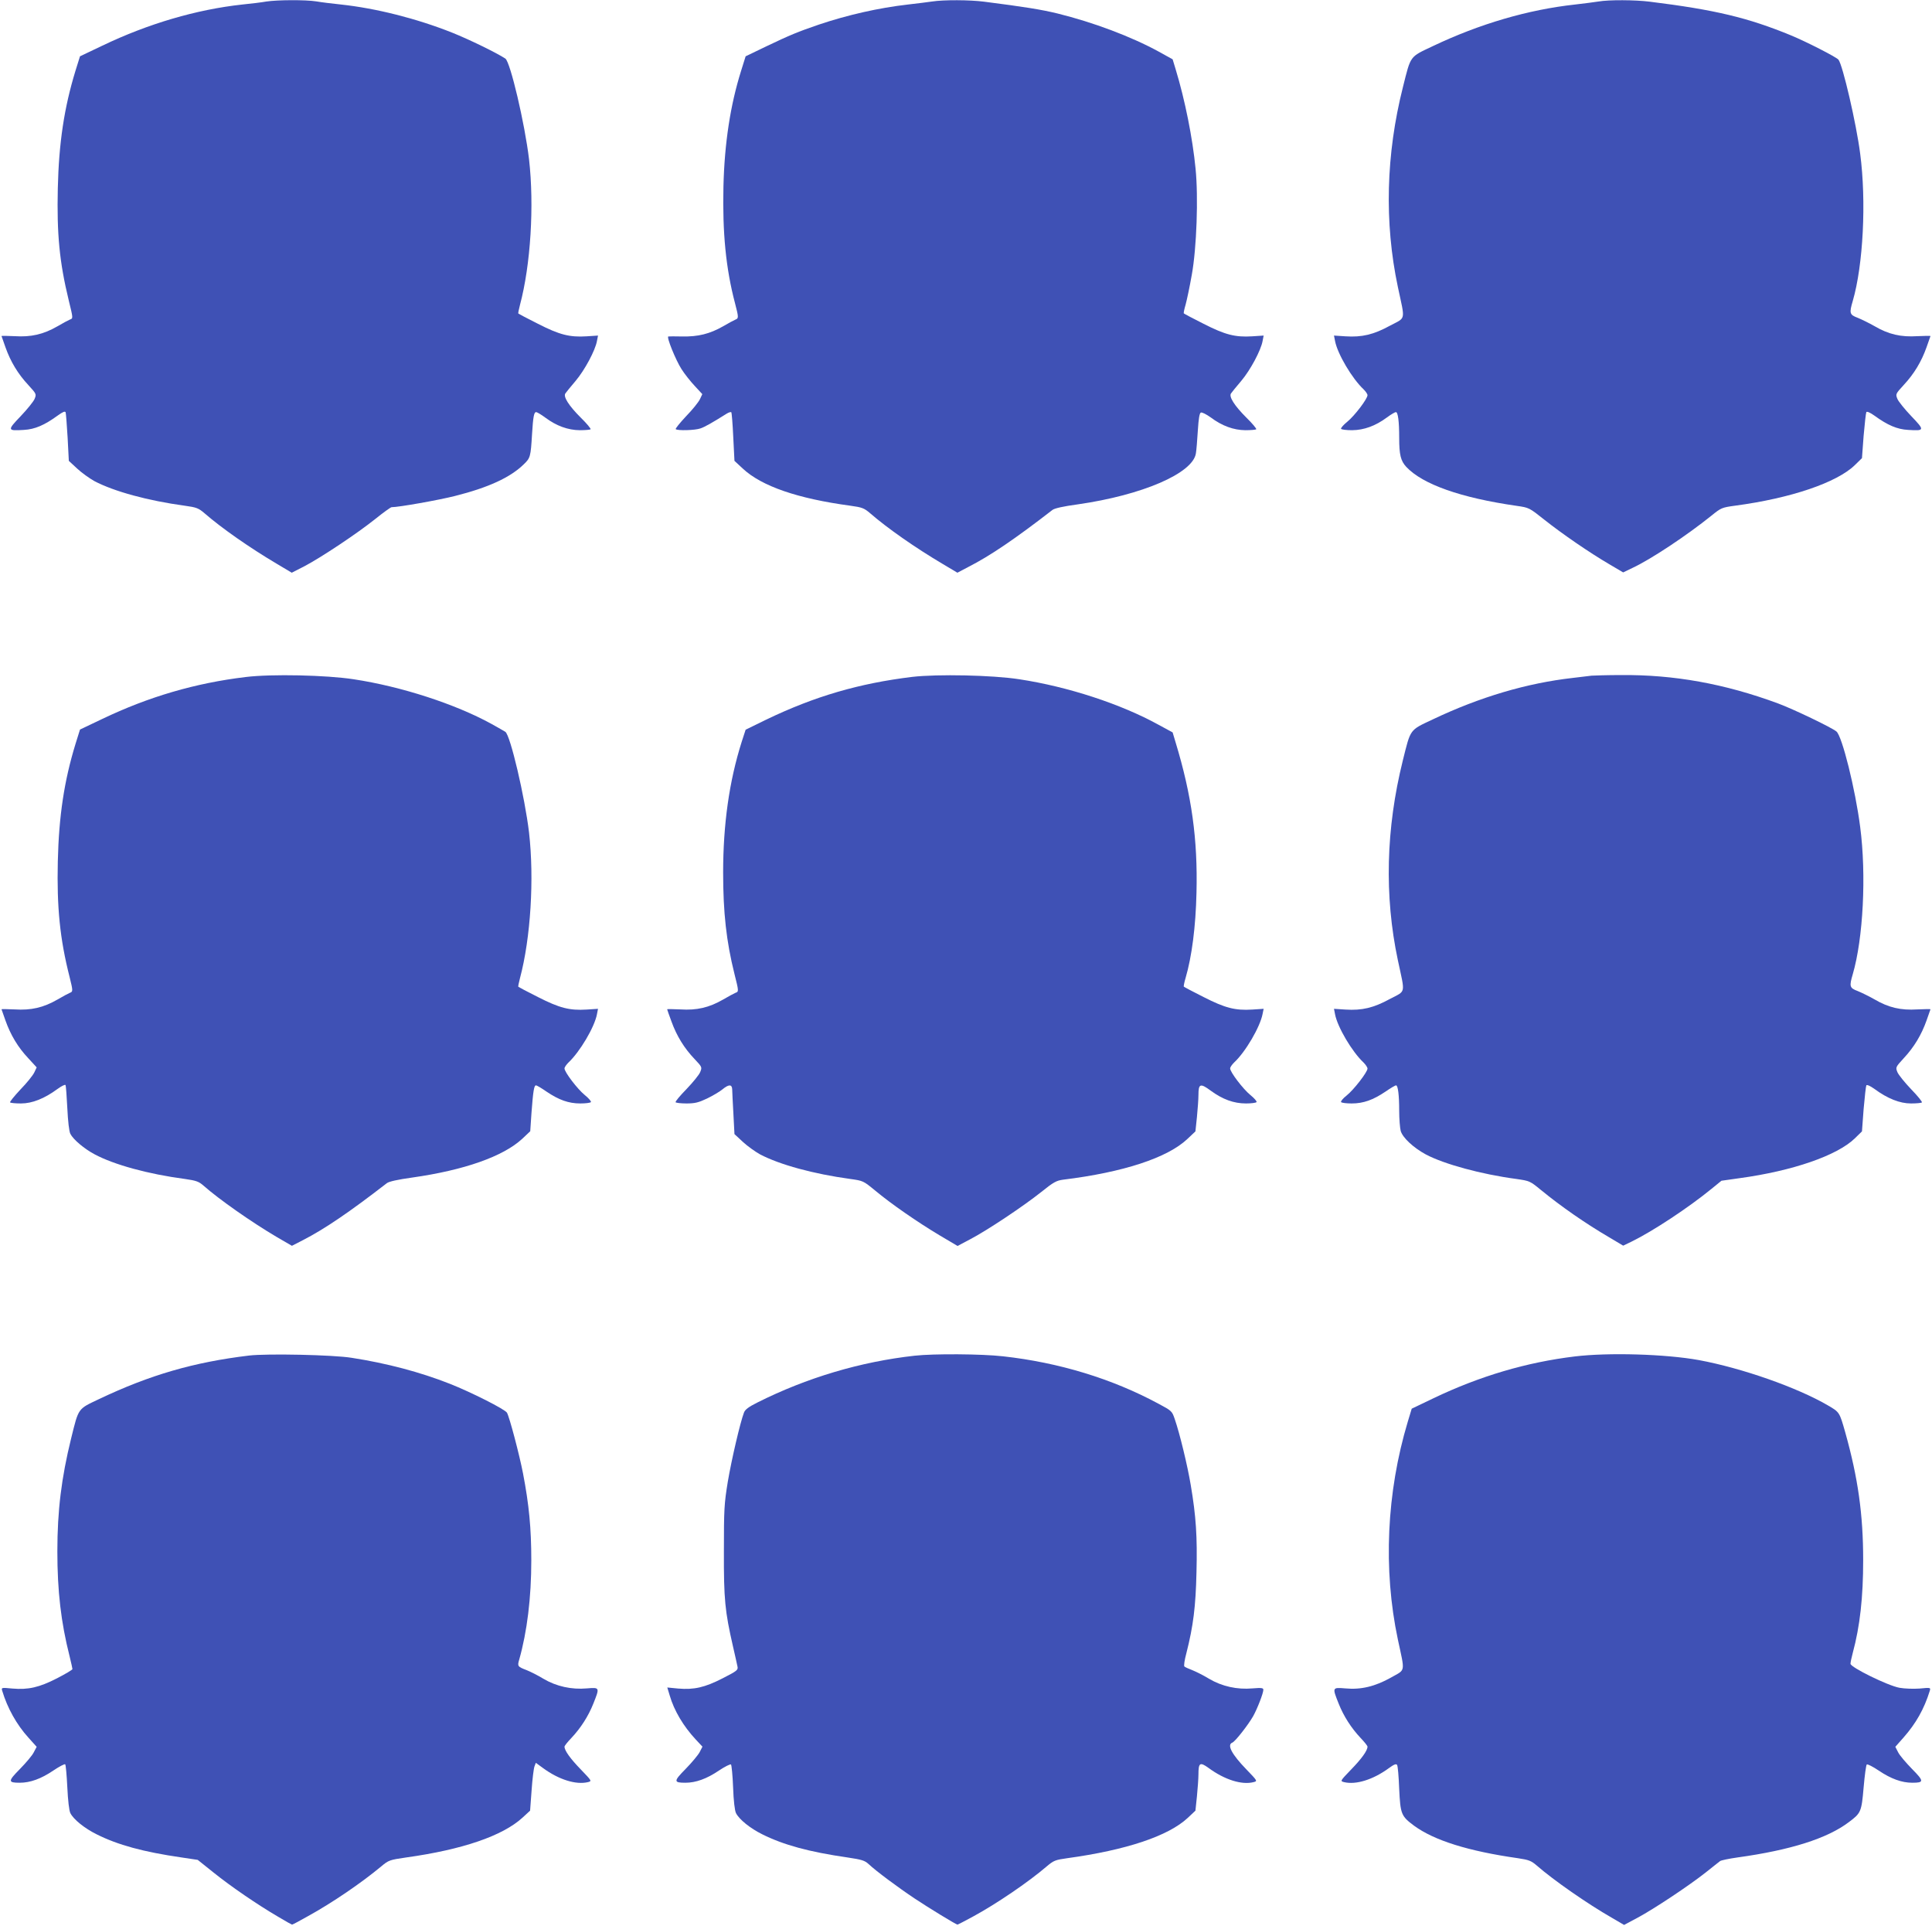
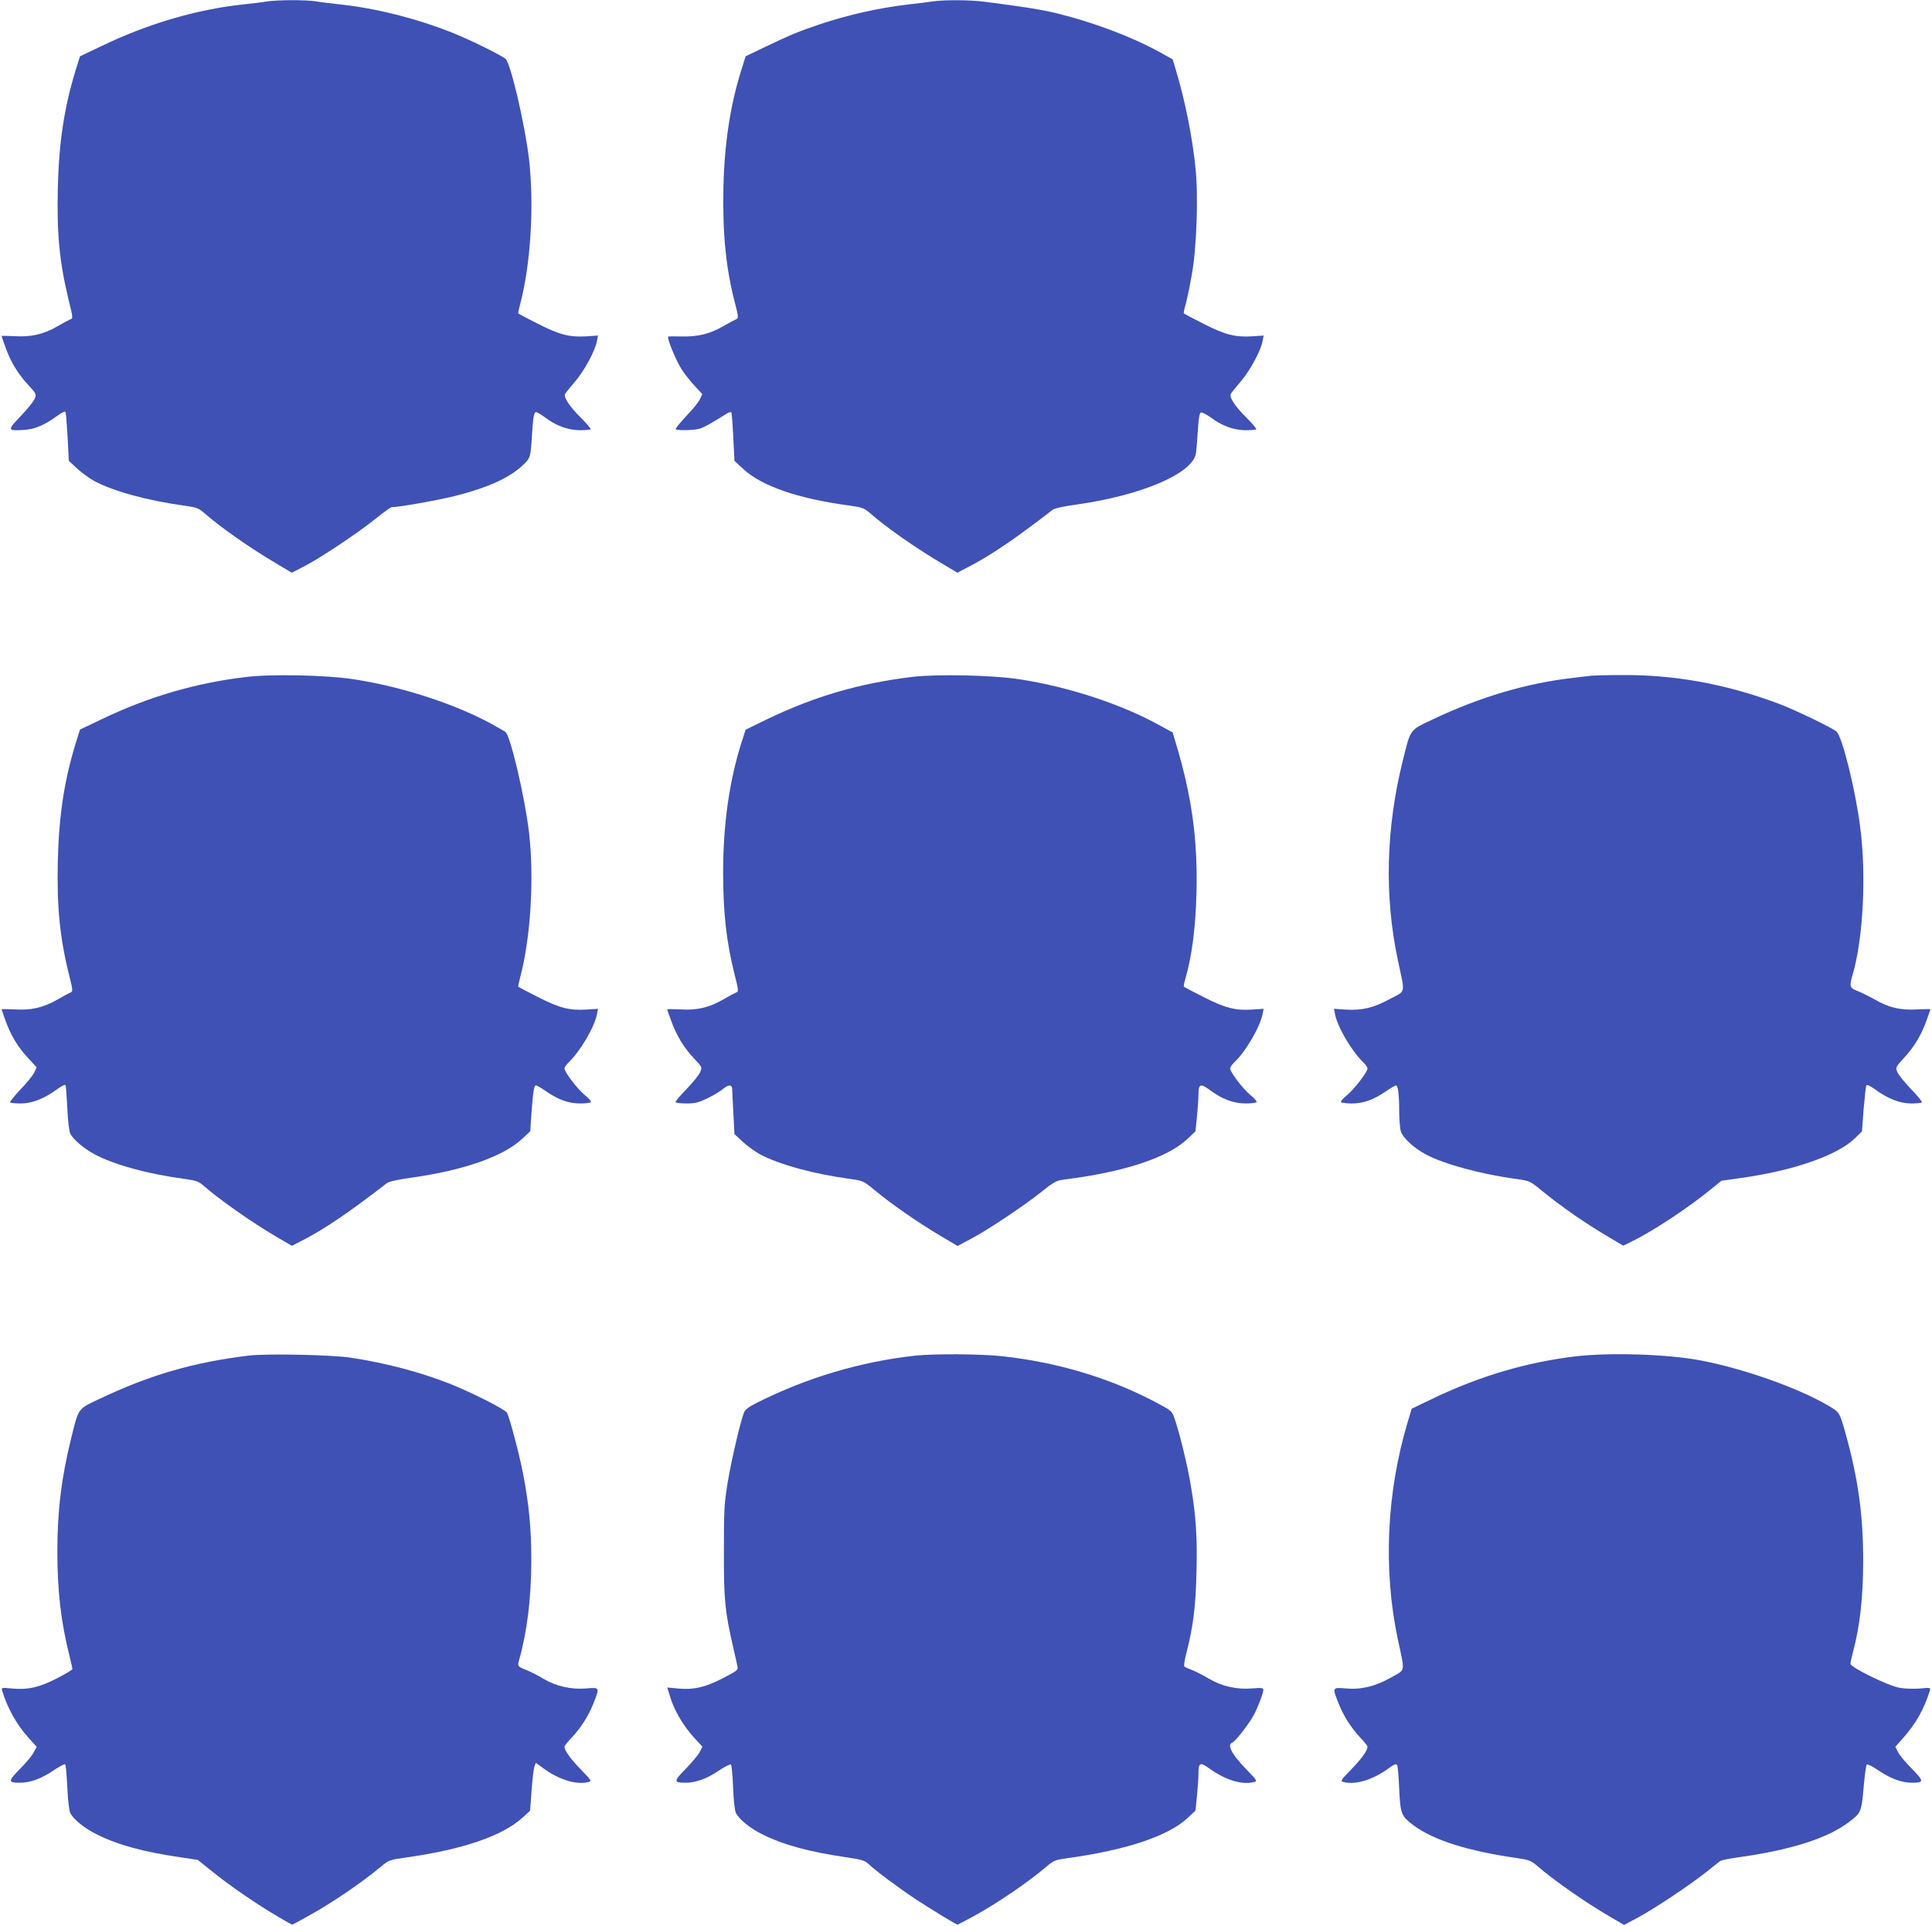
<svg xmlns="http://www.w3.org/2000/svg" version="1.0" width="1280pt" height="1276pt" viewBox="0 0 1280 1276" preserveAspectRatio="xMidYMid meet">
  <g transform="translate(0,1276) scale(0.1,-0.1)" fill="#3f51b5" stroke="none">
    <path d="M1765 12750 c-27 -5 -99 -14 -160 -20 -303 -33 -624 -127 -928 -273 l-147 -70 -30 -96 c-75 -245 -110 -477 -117 -778 -7 -303 11 -490 72 -741 30 -123 30 -121 8 -129 -10 -4 -47 -24 -83 -45 -92 -53 -174 -72 -283 -65 -48 2 -87 3 -87 1 0 -1 12 -35 26 -74 34 -96 83 -177 151 -250 55 -60 55 -61 42 -93 -7 -17 -49 -69 -92 -114 -90 -94 -89 -98 21 -91 73 4 136 31 224 95 35 25 49 31 53 21 2 -7 8 -82 13 -167 l8 -154 55 -51 c30 -28 82 -65 114 -83 131 -69 356 -130 598 -163 80 -11 92 -16 133 -51 114 -99 299 -228 478 -334 l99 -59 86 44 c110 58 349 217 470 314 52 42 100 76 105 76 48 0 312 47 419 74 223 56 368 123 457 210 44 42 46 51 55 201 7 115 13 145 27 145 6 0 33 -16 60 -36 75 -56 151 -83 229 -84 36 0 68 3 72 6 3 4 -26 39 -66 78 -79 79 -117 139 -101 160 5 8 35 44 67 82 61 72 131 203 142 265 l7 36 -76 -5 c-112 -7 -179 10 -322 83 -70 35 -128 66 -130 68 -2 1 3 27 11 57 71 266 95 659 60 965 -28 236 -124 645 -157 667 -58 38 -238 126 -353 172 -237 94 -504 161 -735 186 -58 6 -132 15 -166 21 -71 11 -257 10 -329 -1z" />
    <path d="M6175 12750 c-27 -4 -99 -13 -160 -20 -193 -22 -400 -69 -590 -133 -140 -48 -191 -69 -348 -144 l-137 -66 -30 -96 c-71 -226 -110 -478 -117 -766 -7 -307 16 -544 77 -775 24 -92 24 -99 3 -107 -10 -4 -47 -24 -83 -45 -88 -50 -165 -69 -270 -67 -47 1 -88 1 -92 0 -14 -2 49 -157 87 -216 20 -32 60 -82 88 -112 l50 -54 -16 -34 c-9 -19 -50 -70 -92 -113 -41 -44 -72 -82 -68 -85 11 -11 128 -8 164 5 29 10 77 37 174 98 13 8 26 12 30 9 3 -3 9 -77 13 -164 l8 -158 55 -51 c125 -117 364 -199 712 -246 80 -11 92 -16 133 -51 114 -99 299 -228 478 -334 l99 -59 74 39 c143 73 308 185 556 377 14 11 73 24 169 37 425 61 760 205 781 337 4 22 9 90 13 152 5 80 11 115 20 119 8 3 37 -12 65 -32 76 -57 152 -84 230 -85 36 0 68 3 72 6 3 4 -26 39 -66 78 -79 79 -117 139 -101 160 5 8 35 44 67 82 61 72 131 203 142 265 l7 36 -76 -5 c-112 -7 -179 10 -322 83 -70 35 -128 66 -131 69 -2 2 3 28 12 58 8 29 27 118 41 198 32 176 44 513 25 702 -20 205 -70 455 -132 659 l-20 66 -92 51 c-183 100 -433 194 -672 253 -108 26 -213 43 -486 78 -94 12 -267 13 -344 1z" />
-     <path d="M10590 12750 c-25 -4 -94 -13 -155 -20 -311 -34 -632 -128 -943 -276 -154 -73 -144 -59 -197 -270 -113 -447 -124 -898 -34 -1324 49 -231 56 -200 -53 -258 -108 -59 -185 -77 -294 -70 l-76 5 7 -36 c16 -85 113 -249 189 -320 14 -14 26 -31 26 -39 0 -24 -85 -136 -134 -176 -26 -21 -44 -42 -41 -47 4 -5 36 -9 73 -9 79 1 154 28 230 84 27 20 54 36 60 36 14 0 22 -61 22 -170 0 -113 10 -153 47 -193 109 -116 362 -205 731 -258 83 -12 83 -12 185 -93 116 -92 299 -218 431 -295 l90 -53 60 29 c123 57 362 216 526 348 63 51 68 53 155 65 369 49 675 153 794 269 l47 46 11 148 c7 81 15 152 18 157 4 6 25 -3 53 -23 88 -64 151 -91 224 -95 110 -7 111 -3 21 91 -43 45 -85 97 -92 114 -13 32 -13 33 42 93 68 73 117 154 151 250 14 39 26 73 26 74 0 2 -39 1 -87 -1 -109 -7 -191 12 -283 66 -37 21 -88 46 -113 56 -53 20 -56 30 -32 111 69 237 91 659 49 977 -25 196 -116 589 -144 622 -14 17 -211 118 -315 161 -285 117 -501 169 -936 223 -96 12 -271 13 -339 1z" />
    <path d="M1628 8275 c-334 -40 -644 -131 -951 -278 l-147 -70 -30 -96 c-75 -245 -110 -477 -117 -778 -7 -303 14 -514 78 -765 23 -93 23 -97 2 -105 -10 -4 -47 -24 -83 -45 -92 -53 -174 -72 -283 -65 -48 2 -87 3 -87 1 0 -1 12 -35 26 -74 34 -96 83 -178 151 -250 l56 -61 -16 -34 c-9 -19 -50 -70 -92 -113 -41 -44 -72 -82 -68 -85 3 -4 36 -7 72 -7 74 0 155 32 242 96 26 19 50 31 53 26 3 -5 8 -73 12 -153 4 -86 12 -155 20 -170 19 -38 93 -100 161 -136 129 -69 355 -131 597 -163 77 -11 93 -17 125 -45 102 -90 317 -241 485 -340 l100 -58 74 38 c142 73 307 185 555 377 14 11 73 24 167 37 346 49 603 140 729 256 l54 51 8 119 c11 146 17 185 30 185 5 0 36 -18 69 -41 83 -56 147 -79 225 -79 35 0 66 4 70 9 3 5 -15 26 -41 47 -49 40 -134 152 -134 176 0 8 12 25 26 39 76 71 173 235 189 320 l7 36 -76 -5 c-112 -7 -179 10 -322 83 -70 35 -128 66 -130 68 -2 1 3 27 11 57 71 266 95 659 60 965 -28 236 -124 645 -157 667 -7 5 -49 28 -93 53 -239 131 -595 247 -911 295 -181 28 -545 36 -716 15z" />
    <path d="M6045 8276 c-354 -43 -648 -129 -968 -283 l-137 -67 -26 -80 c-83 -262 -123 -547 -123 -866 0 -265 21 -456 75 -672 29 -115 29 -117 7 -125 -10 -4 -47 -24 -83 -45 -92 -53 -174 -72 -282 -65 -49 2 -88 3 -88 1 0 -2 13 -39 29 -82 34 -94 84 -176 153 -248 50 -53 50 -54 37 -86 -7 -18 -48 -68 -90 -112 -43 -44 -76 -83 -73 -88 3 -4 35 -8 72 -8 56 0 80 6 137 33 39 19 84 46 101 60 42 35 64 35 65 0 0 -16 4 -88 8 -162 l7 -134 55 -51 c30 -28 82 -65 114 -83 131 -69 356 -130 597 -163 87 -12 88 -13 165 -76 105 -88 283 -211 427 -297 l120 -71 85 45 c111 58 351 218 469 312 82 66 101 76 145 82 400 49 692 145 824 270 l53 50 10 95 c5 52 10 118 10 146 0 75 12 80 81 29 79 -58 153 -85 234 -85 35 0 66 4 70 9 3 5 -15 26 -41 47 -49 40 -134 152 -134 176 0 8 12 25 26 39 76 70 173 237 189 322 l7 34 -76 -5 c-112 -7 -179 10 -322 83 -70 35 -128 66 -131 69 -2 2 3 28 12 58 41 140 67 339 72 563 9 355 -32 647 -138 996 l-20 67 -92 50 c-250 138 -601 253 -923 302 -178 28 -545 35 -709 16z" />
    <path d="M10545 8284 c-16 -2 -73 -9 -125 -15 -302 -34 -615 -126 -928 -275 -155 -73 -145 -60 -198 -272 -112 -451 -123 -897 -33 -1322 49 -231 56 -200 -53 -258 -108 -59 -185 -77 -294 -70 l-76 5 7 -36 c16 -85 113 -249 189 -320 14 -14 26 -32 26 -40 0 -23 -91 -141 -139 -179 -23 -18 -39 -37 -36 -43 4 -5 35 -9 70 -9 78 0 142 23 225 79 33 23 64 41 69 41 13 0 21 -64 21 -170 0 -52 5 -112 10 -132 13 -45 84 -111 167 -156 121 -64 366 -131 598 -162 89 -13 91 -13 165 -74 132 -108 294 -221 455 -315 l89 -53 56 27 c139 68 376 224 530 350 l65 53 120 17 c352 48 647 150 764 264 l47 46 11 148 c7 81 15 152 18 157 4 6 26 -4 54 -24 87 -64 168 -96 242 -96 36 0 69 3 72 7 4 3 -28 43 -71 87 -43 45 -84 96 -91 113 -13 32 -13 33 42 93 68 73 117 154 151 250 14 39 26 73 26 74 0 2 -39 1 -87 -1 -109 -7 -191 12 -283 66 -37 21 -88 46 -113 56 -53 20 -56 30 -32 111 69 236 91 657 49 977 -32 248 -119 599 -157 631 -32 27 -287 149 -387 186 -354 131 -690 191 -1040 188 -91 0 -178 -3 -195 -4z" />
    <path d="M1650 3780 c-366 -44 -656 -128 -993 -288 -143 -68 -135 -56 -186 -262 -64 -260 -91 -478 -91 -747 0 -264 24 -470 81 -695 10 -42 19 -80 19 -85 0 -5 -46 -32 -102 -61 -119 -61 -191 -77 -296 -68 -73 7 -74 7 -67 -16 34 -113 95 -223 174 -310 l54 -60 -19 -36 c-10 -21 -52 -70 -92 -111 -80 -81 -80 -91 -1 -91 69 0 141 26 221 80 40 27 76 46 80 42 4 -4 10 -72 14 -152 4 -87 12 -155 20 -171 21 -42 94 -101 175 -141 140 -70 307 -116 562 -153 l107 -16 105 -84 c113 -91 288 -211 428 -293 48 -29 90 -52 92 -52 3 0 51 25 107 57 158 87 352 219 484 329 49 41 55 43 165 59 373 52 639 143 771 264 l50 46 10 135 c5 74 14 145 19 158 l9 24 48 -35 c105 -77 219 -112 297 -93 27 7 27 7 -47 84 -69 71 -108 125 -108 151 0 6 21 32 46 58 62 66 112 144 145 227 43 108 43 108 -43 101 -101 -9 -202 13 -288 64 -36 22 -86 47 -111 57 -60 23 -62 26 -49 70 52 184 80 409 80 657 0 213 -15 369 -55 577 -24 124 -89 370 -106 401 -11 22 -239 137 -379 192 -195 77 -417 136 -650 172 -122 20 -562 29 -680 15z" />
    <path d="M6060 3779 c-360 -40 -715 -146 -1042 -310 -58 -29 -82 -47 -89 -67 -25 -65 -82 -310 -107 -457 -24 -147 -26 -183 -26 -460 -1 -321 7 -399 60 -631 14 -60 27 -120 30 -134 5 -23 -2 -29 -98 -78 -119 -61 -190 -77 -295 -68 l-72 7 16 -53 c29 -100 91 -204 172 -291 l45 -48 -19 -37 c-11 -20 -53 -70 -93 -111 -80 -81 -80 -91 -1 -91 69 0 141 26 221 80 40 27 77 45 81 41 4 -4 11 -73 14 -152 3 -89 11 -154 19 -170 21 -42 94 -101 175 -141 141 -70 308 -116 564 -153 94 -14 114 -20 140 -44 50 -47 194 -154 305 -228 93 -62 275 -173 284 -173 2 0 50 25 107 56 152 83 360 224 484 330 46 39 57 43 135 54 393 54 670 147 799 267 l51 48 10 95 c5 52 10 118 10 145 0 78 10 84 67 43 106 -78 220 -114 298 -94 27 7 27 7 -47 84 -98 101 -131 164 -93 178 19 8 103 115 137 174 28 50 68 153 68 176 0 12 -12 14 -72 9 -101 -9 -202 13 -288 64 -36 22 -86 47 -111 57 -24 9 -48 20 -52 24 -5 4 1 44 13 88 46 181 62 310 67 537 6 235 -3 371 -38 577 -21 127 -73 342 -106 437 -18 53 -20 55 -108 102 -308 166 -660 273 -1030 314 -140 16 -460 18 -585 4z" />
    <path d="M10433 3774 c-321 -39 -628 -130 -934 -276 l-146 -70 -26 -86 c-141 -469 -164 -979 -66 -1442 48 -225 53 -197 -45 -253 -105 -59 -199 -82 -303 -72 -87 7 -87 7 -44 -101 33 -83 83 -161 145 -227 25 -26 46 -52 46 -58 0 -26 -39 -80 -108 -151 -74 -77 -74 -77 -47 -84 78 -19 192 16 297 93 34 25 48 30 54 21 5 -7 11 -78 14 -159 8 -167 13 -180 99 -244 133 -97 358 -168 688 -215 73 -11 88 -17 125 -49 111 -97 337 -254 496 -345 l82 -48 88 47 c112 60 343 214 452 300 47 37 90 72 96 76 6 5 58 16 115 24 353 49 595 126 738 234 80 60 84 67 98 230 7 80 16 148 21 152 4 4 40 -14 80 -41 80 -54 152 -80 221 -80 79 0 79 10 -1 91 -40 41 -82 90 -92 110 l-19 37 54 61 c83 94 137 190 174 309 7 23 6 23 -67 16 -41 -3 -99 -1 -133 5 -78 14 -325 136 -325 159 0 10 7 42 15 72 48 178 69 369 69 615 0 302 -34 544 -119 847 -38 134 -38 133 -115 178 -204 119 -569 247 -855 300 -221 40 -599 51 -822 24z" />
  </g>
</svg>